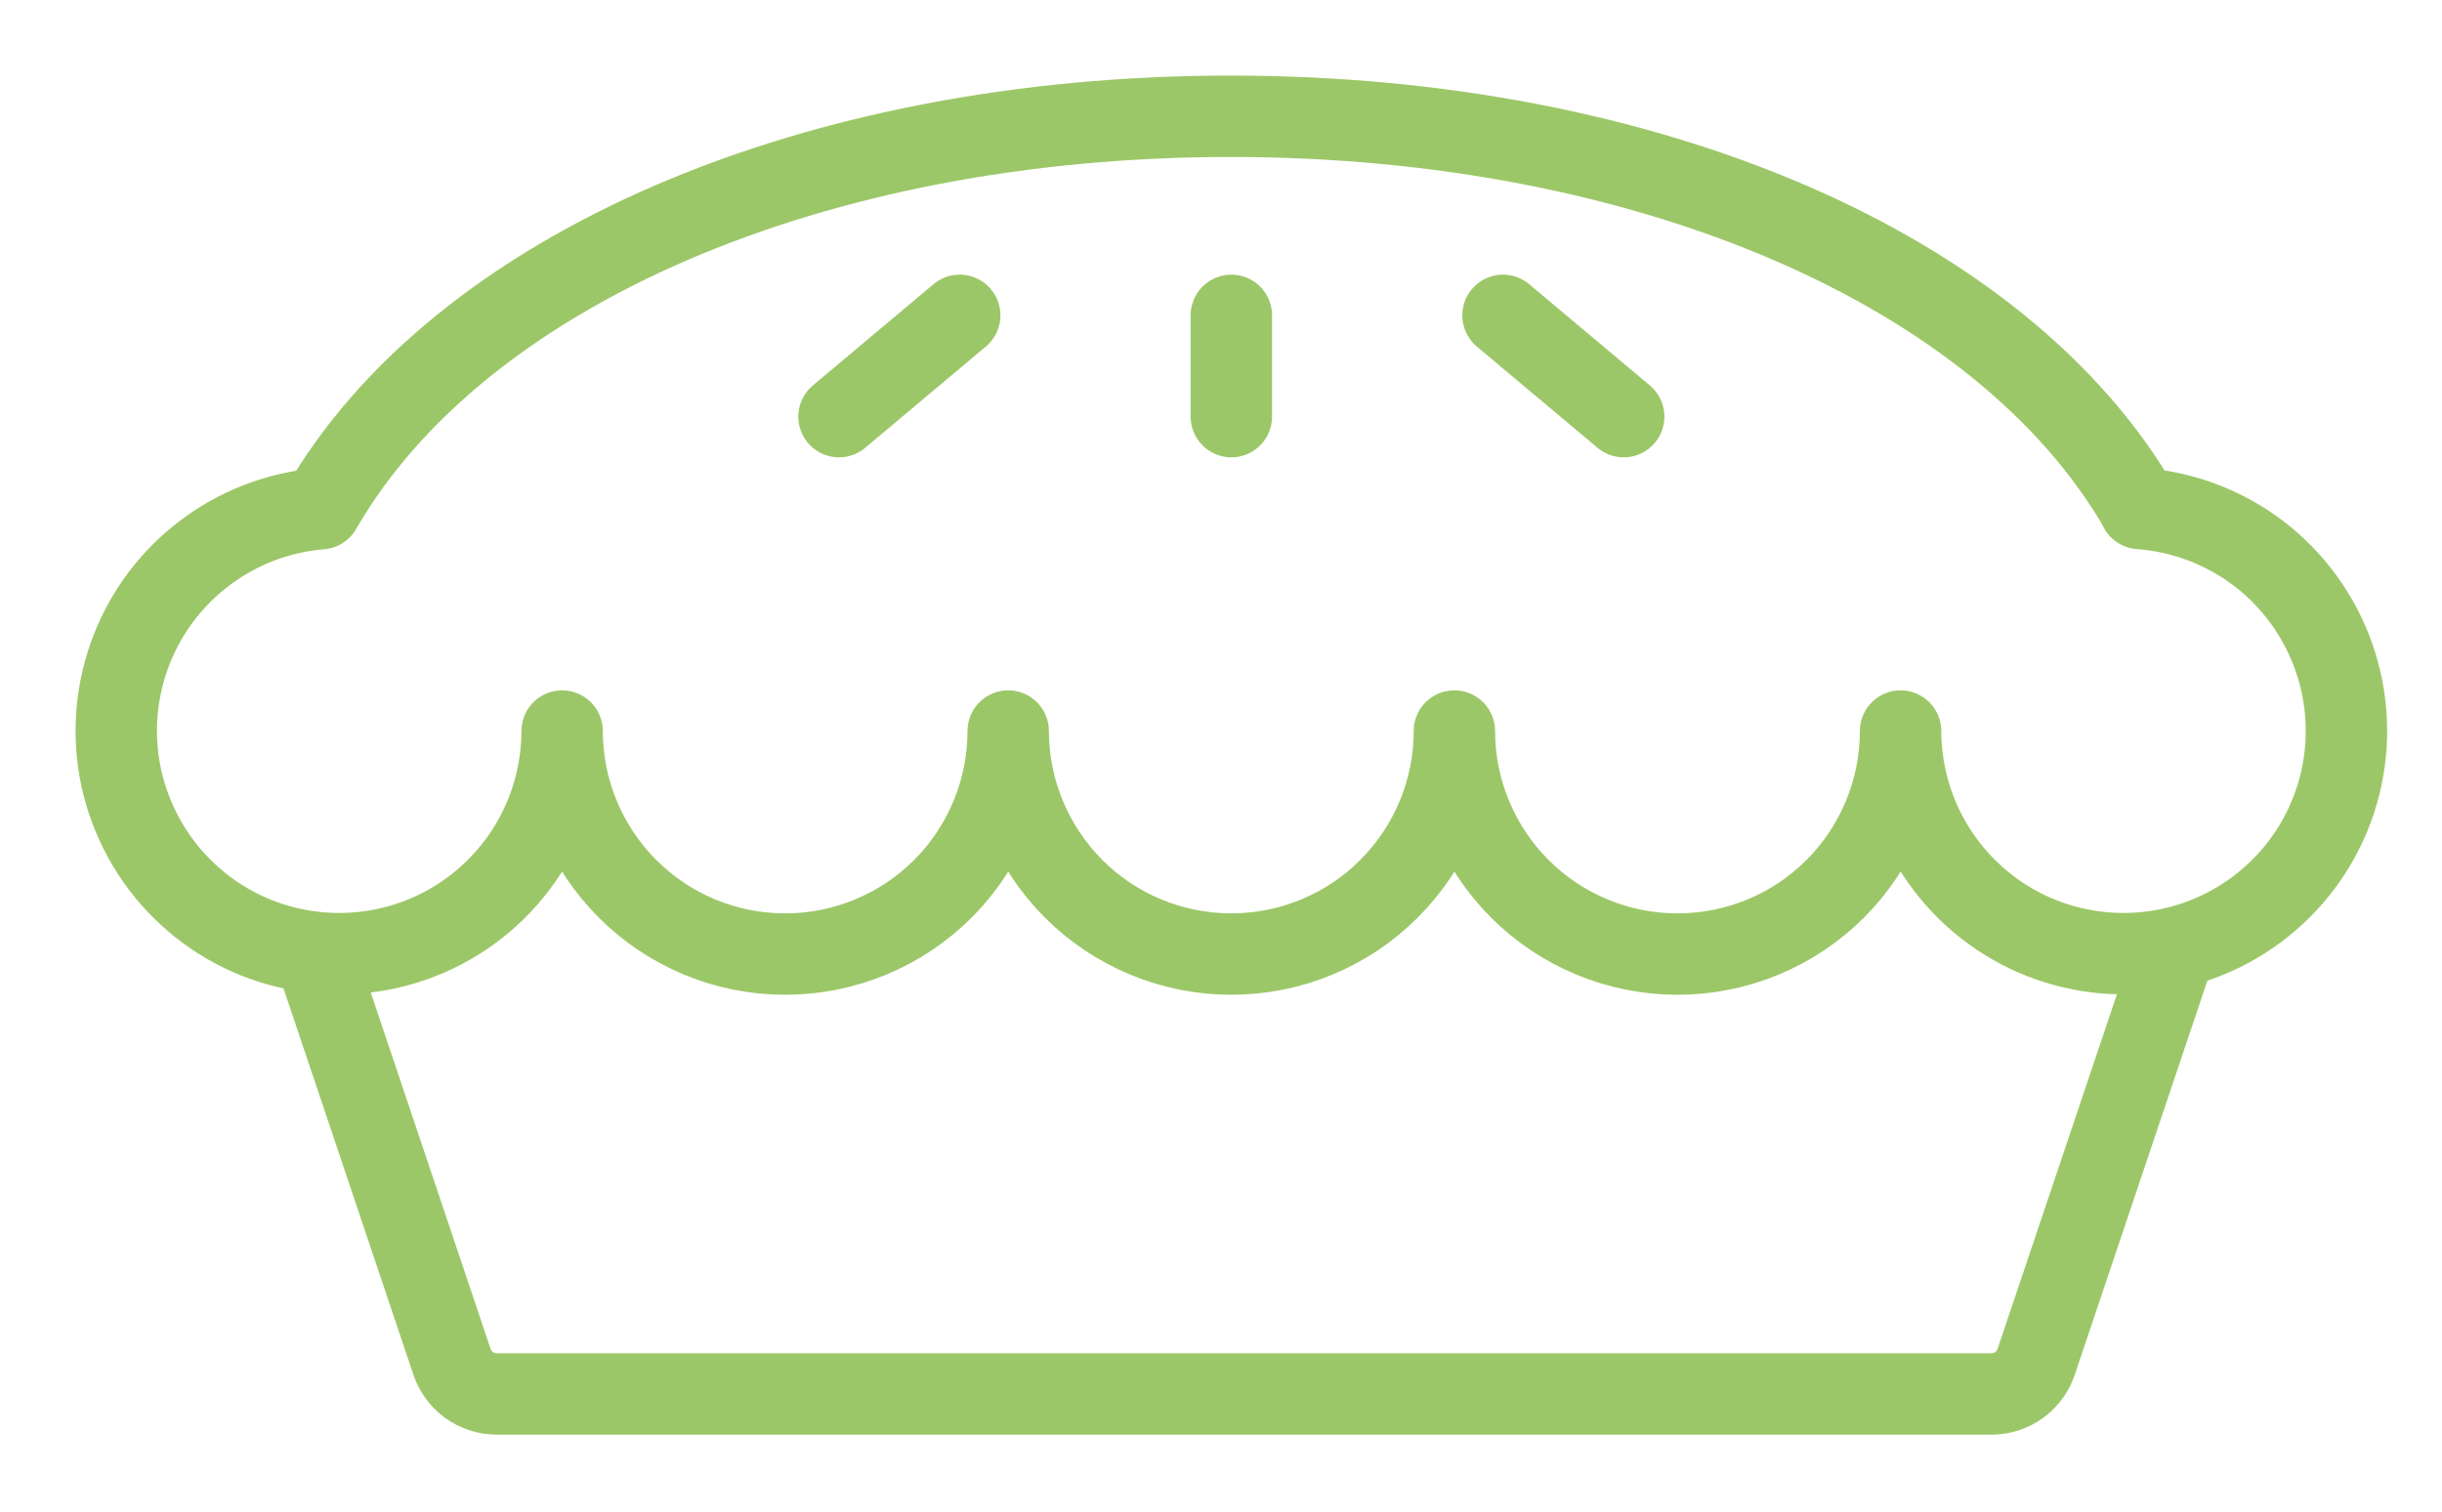
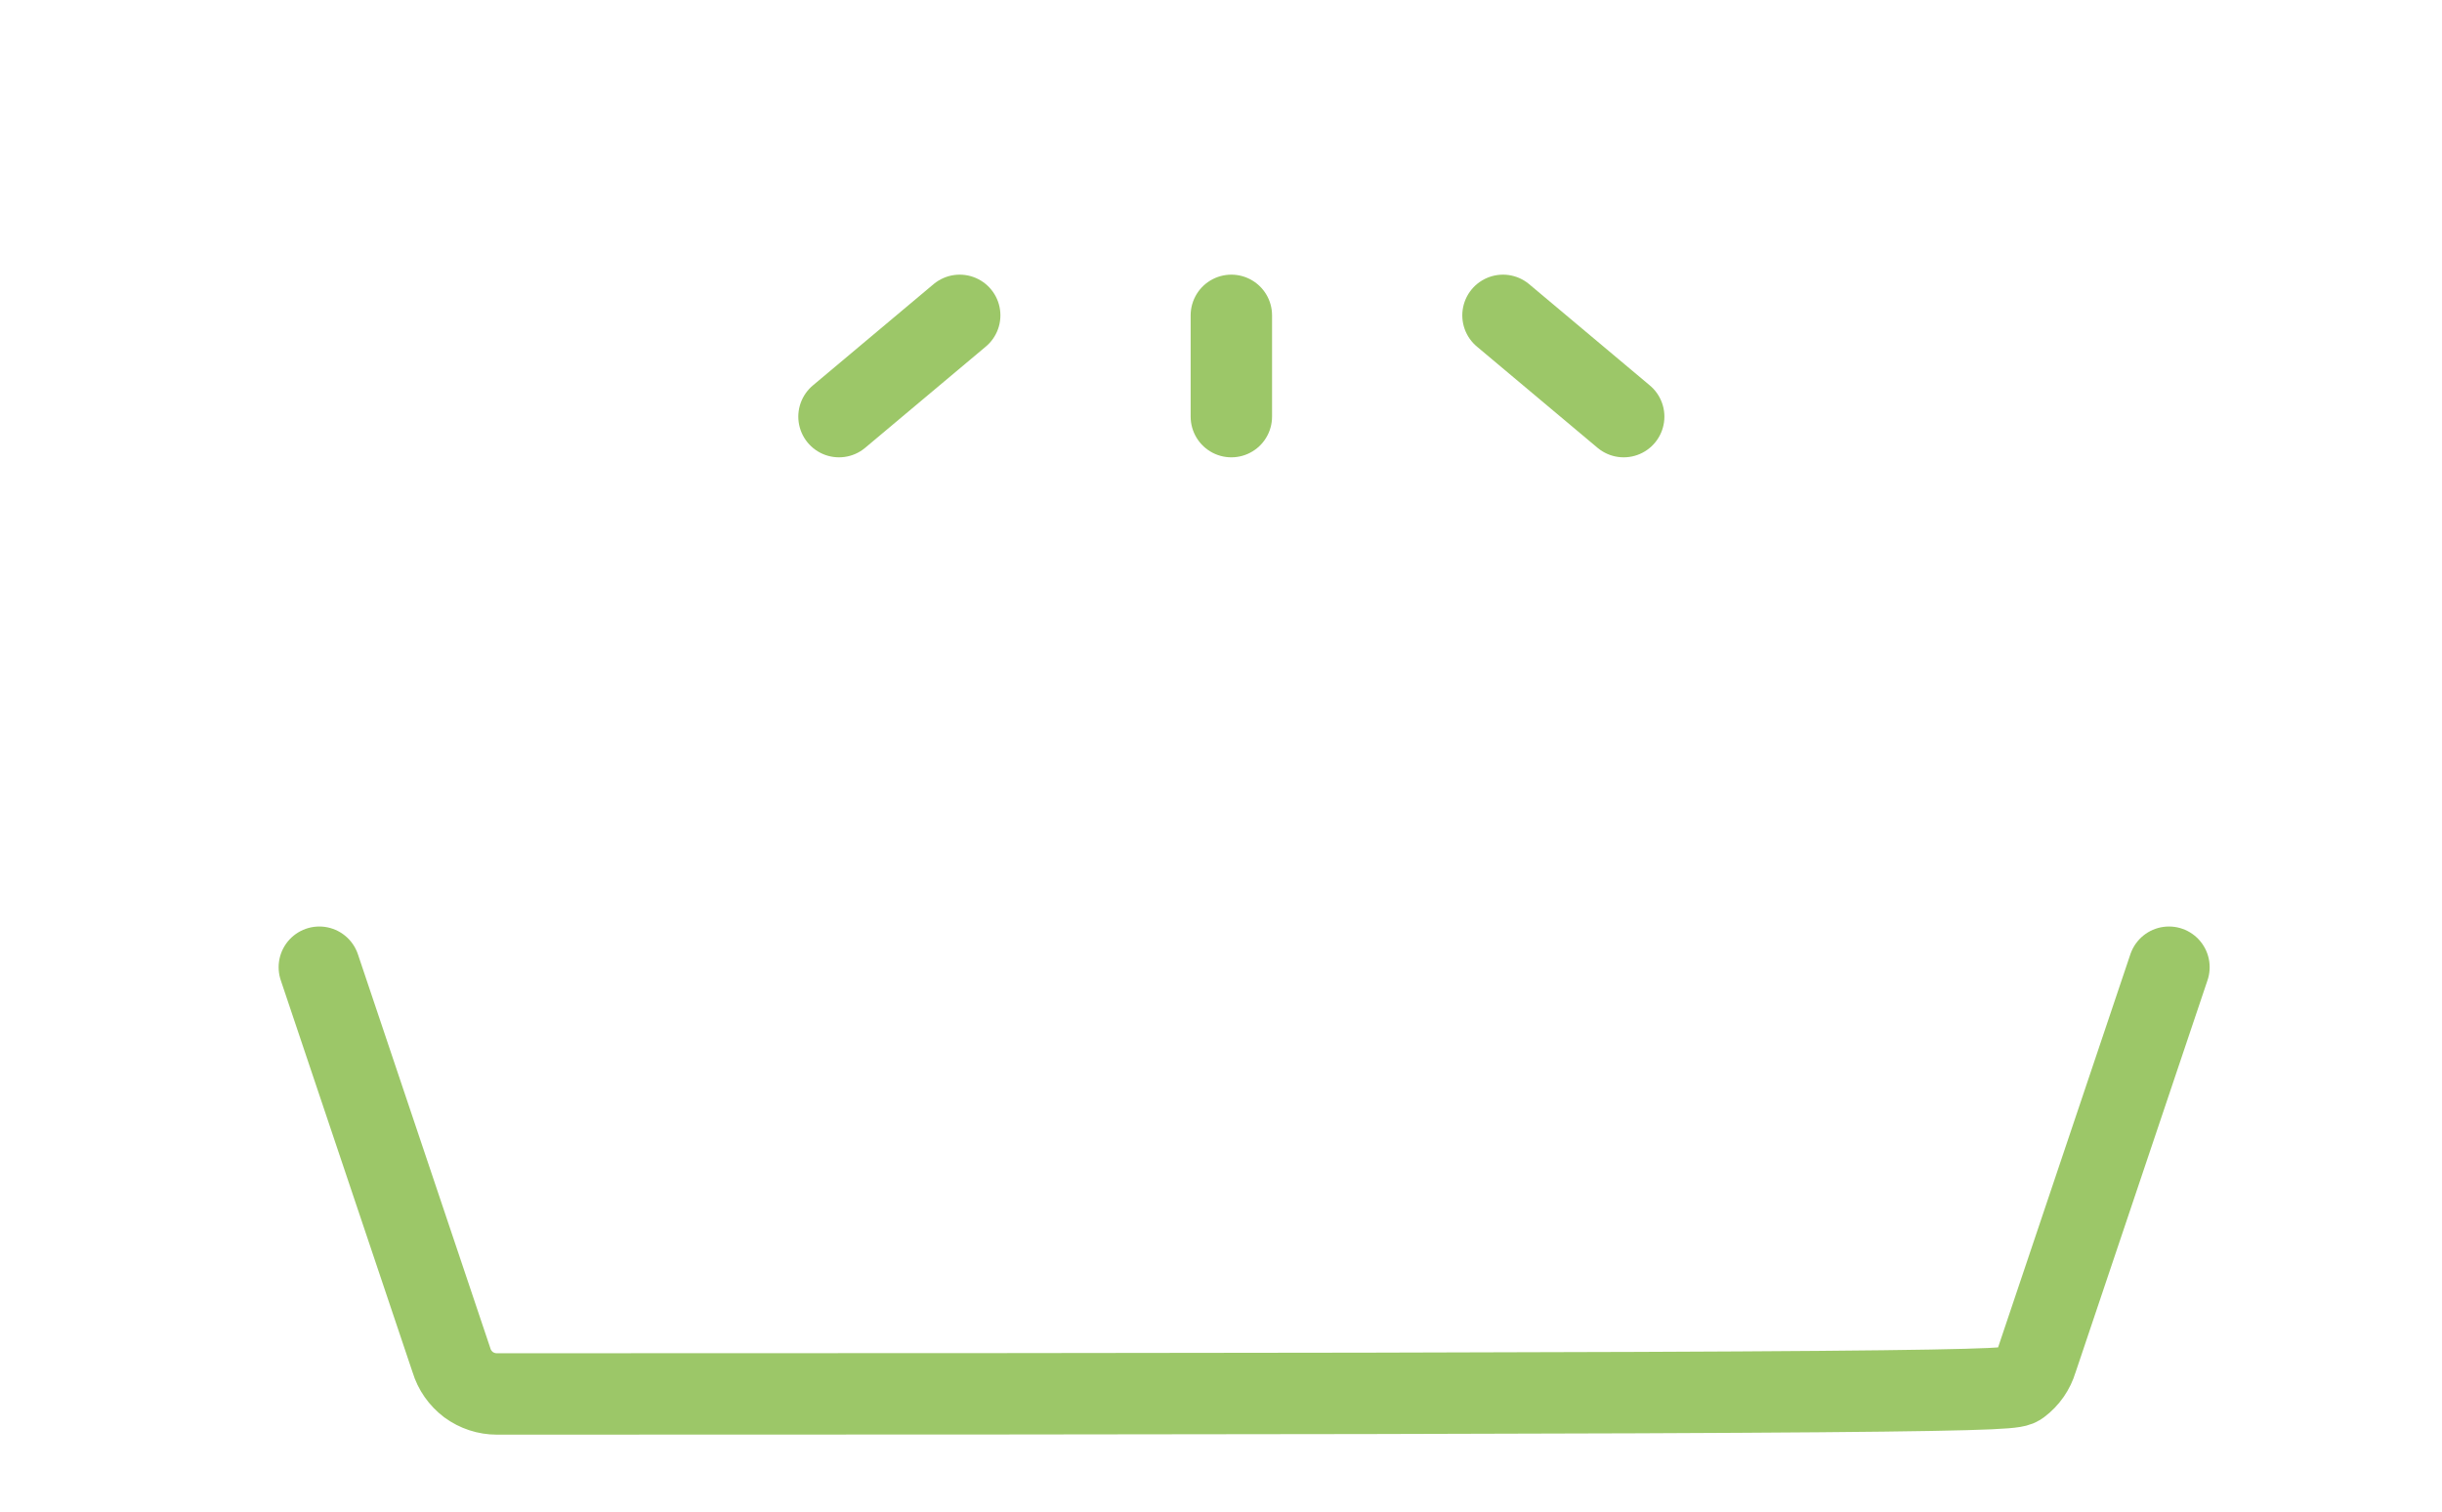
<svg xmlns="http://www.w3.org/2000/svg" width="21" height="13" viewBox="0 0 21 13" fill="none">
-   <path d="M2.759 4.375C3.945 2.317 7.001 1 10.582 1C14.164 1 17.216 2.316 18.403 4.373H18.4C18.772 4.4 19.128 4.535 19.425 4.761C19.721 4.988 19.945 5.296 20.069 5.648C20.193 6 20.212 6.38 20.123 6.743C20.034 7.105 19.841 7.434 19.567 7.688C19.294 7.942 18.953 8.111 18.585 8.174C18.217 8.237 17.839 8.191 17.497 8.043C17.155 7.894 16.863 7.648 16.659 7.337C16.454 7.025 16.345 6.66 16.344 6.287C16.344 6.795 16.142 7.283 15.783 7.643C15.423 8.003 14.935 8.205 14.426 8.205C13.917 8.205 13.429 8.003 13.069 7.643C12.71 7.283 12.507 6.795 12.507 6.287C12.507 6.795 12.305 7.283 11.945 7.643C11.586 8.003 11.098 8.205 10.589 8.205C10.08 8.205 9.592 8.003 9.232 7.643C8.873 7.283 8.67 6.795 8.67 6.287C8.67 6.795 8.468 7.283 8.109 7.643C7.749 8.003 7.261 8.205 6.752 8.205C6.243 8.205 5.755 8.003 5.396 7.643C5.036 7.283 4.834 6.795 4.834 6.287C4.833 6.659 4.725 7.023 4.521 7.335C4.317 7.646 4.027 7.892 3.686 8.041C3.345 8.19 2.967 8.237 2.6 8.175C2.233 8.114 1.891 7.947 1.618 7.694C1.344 7.442 1.15 7.115 1.058 6.754C0.967 6.393 0.983 6.014 1.104 5.662C1.225 5.309 1.446 5 1.74 4.772C2.034 4.543 2.388 4.405 2.759 4.375V4.375Z" stroke="#9CC768" stroke-width="0.7" stroke-linecap="round" stroke-linejoin="round" />
  <path d="M10.589 2.712V3.583" stroke="#9CC768" stroke-width="0.7" stroke-linecap="round" stroke-linejoin="round" />
  <path d="M8.253 2.712L7.215 3.583" stroke="#9CC768" stroke-width="0.7" stroke-linecap="round" stroke-linejoin="round" />
  <path d="M12.925 2.712L13.963 3.583" stroke="#9CC768" stroke-width="0.7" stroke-linecap="round" stroke-linejoin="round" />
-   <path d="M2.746 8.318L3.882 11.697C3.907 11.781 3.959 11.855 4.029 11.908C4.1 11.96 4.185 11.988 4.273 11.988H17.125C17.212 11.988 17.298 11.96 17.368 11.908C17.439 11.855 17.49 11.781 17.515 11.697L18.652 8.318" stroke="#9CC768" stroke-width="0.7" stroke-linecap="round" stroke-linejoin="round" />
+   <path d="M2.746 8.318L3.882 11.697C3.907 11.781 3.959 11.855 4.029 11.908C4.1 11.96 4.185 11.988 4.273 11.988C17.212 11.988 17.298 11.96 17.368 11.908C17.439 11.855 17.49 11.781 17.515 11.697L18.652 8.318" stroke="#9CC768" stroke-width="0.7" stroke-linecap="round" stroke-linejoin="round" />
</svg>